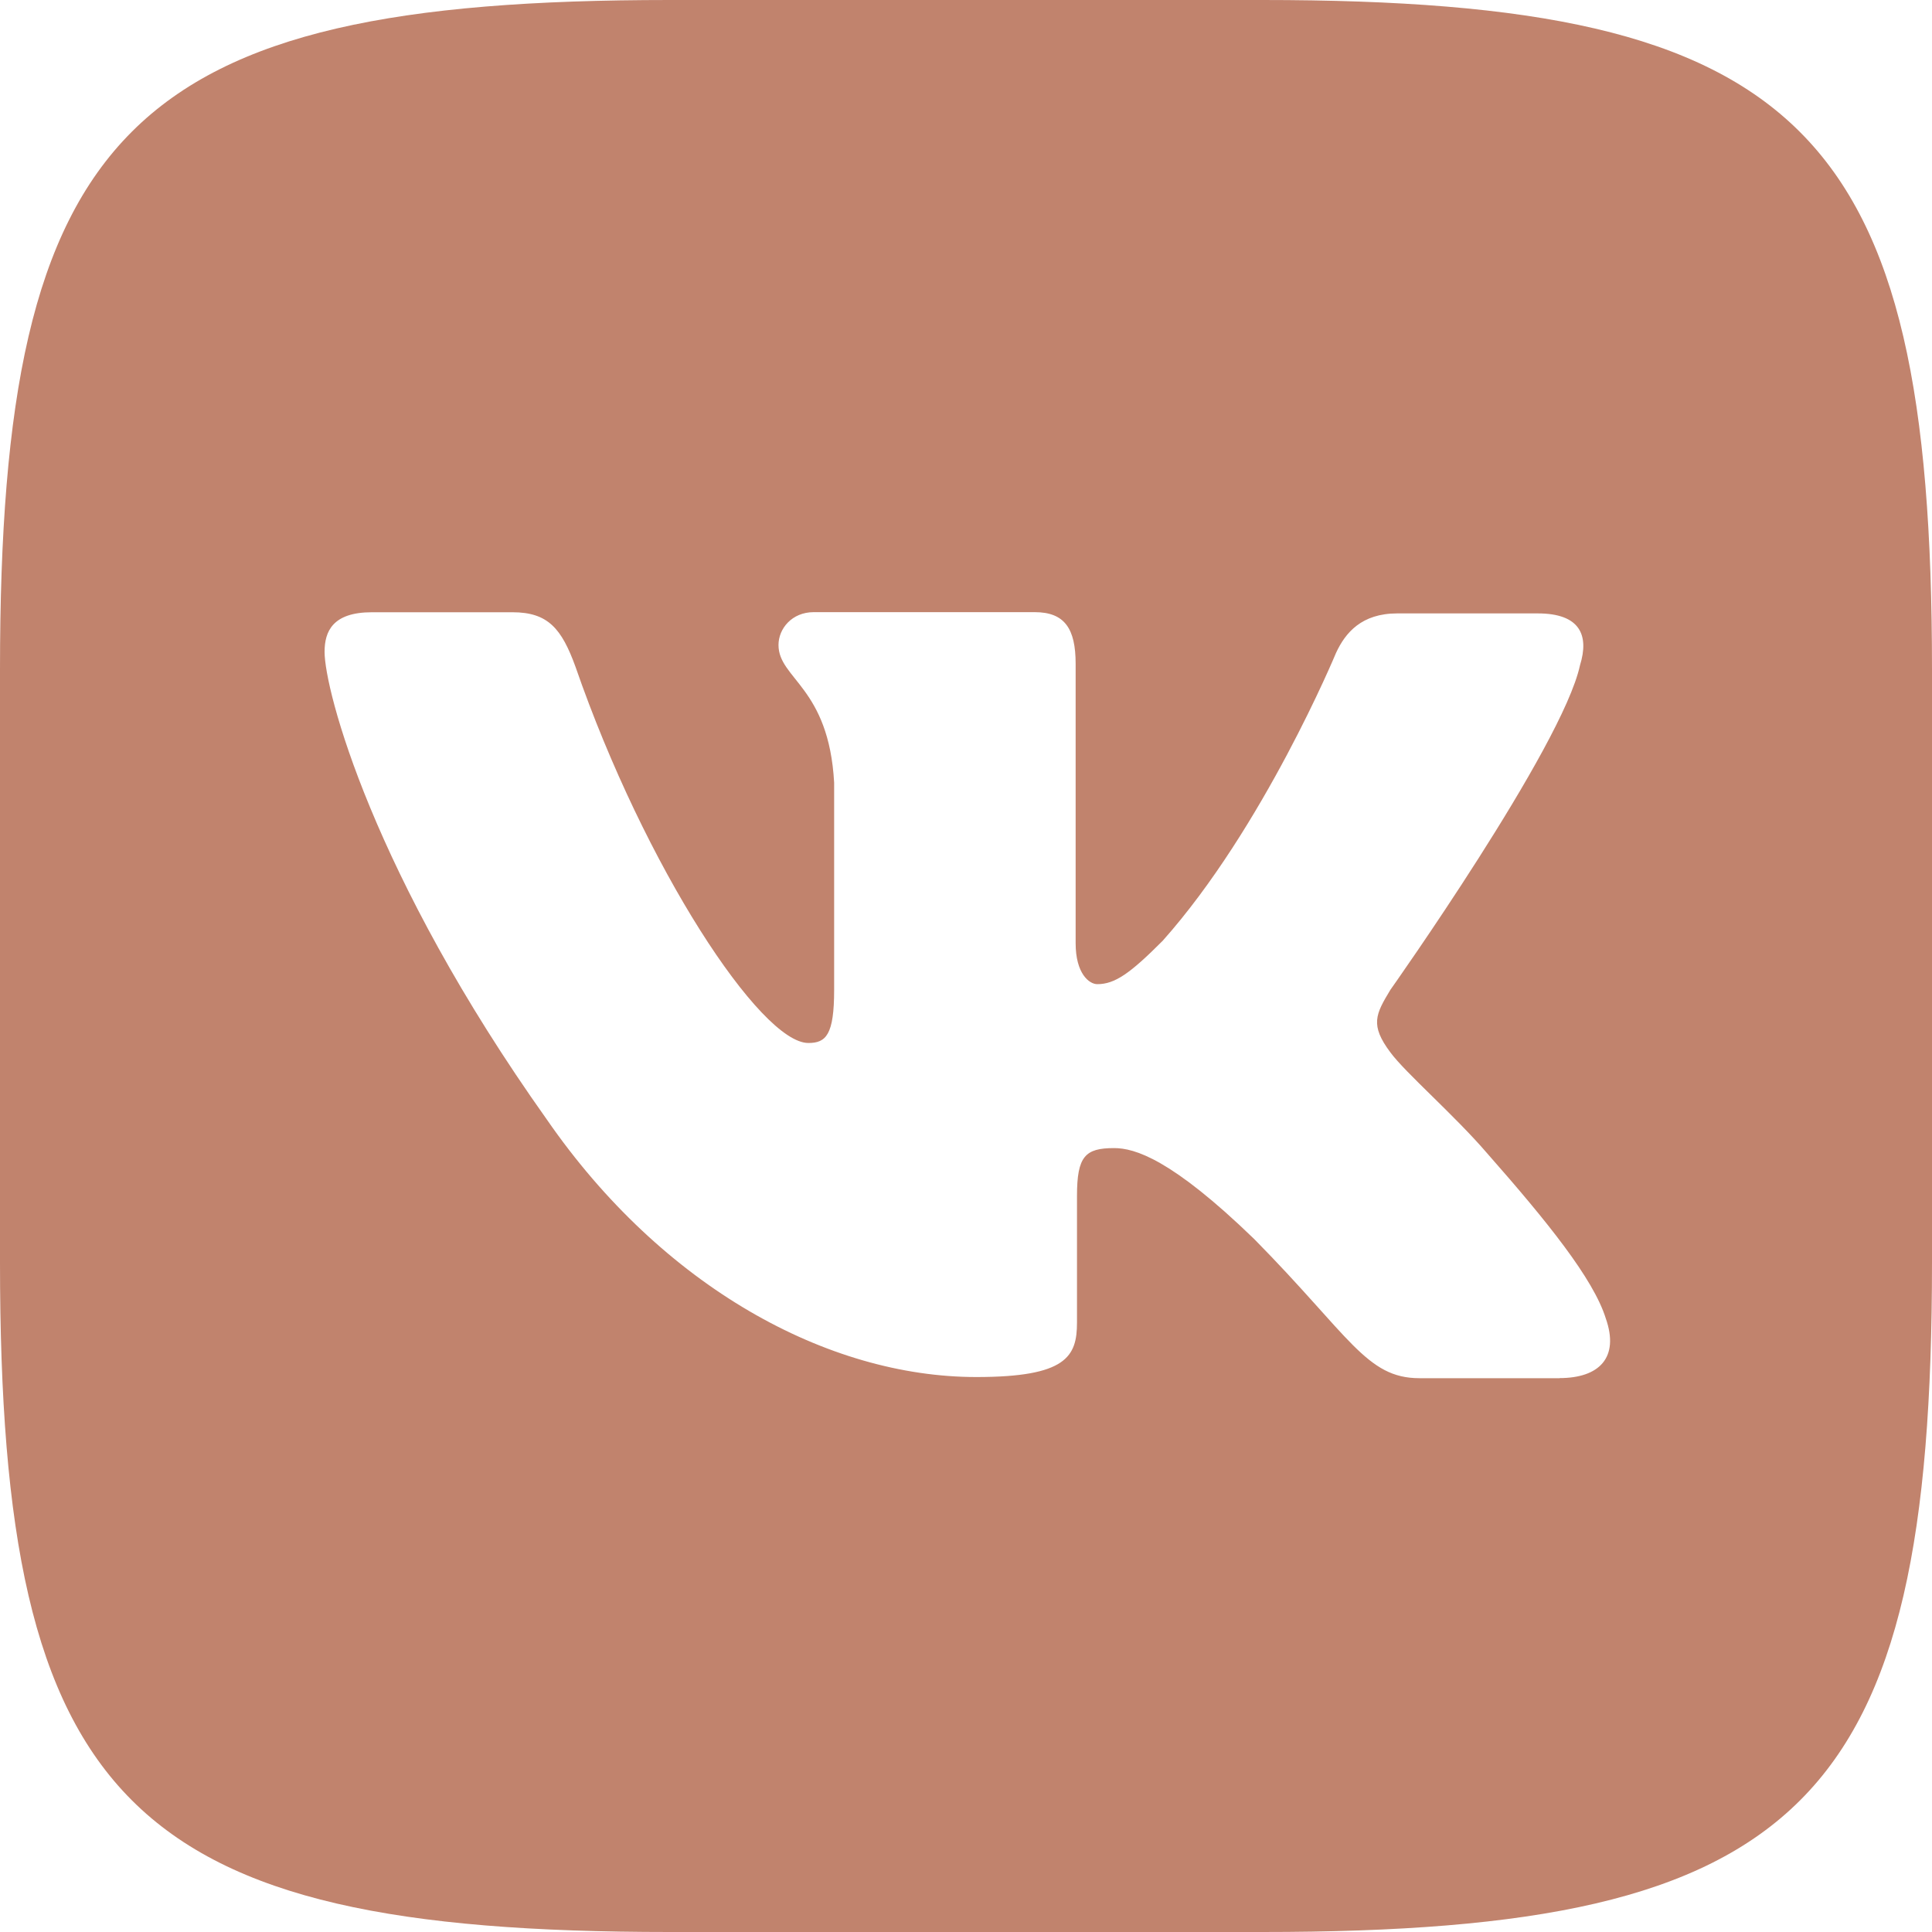
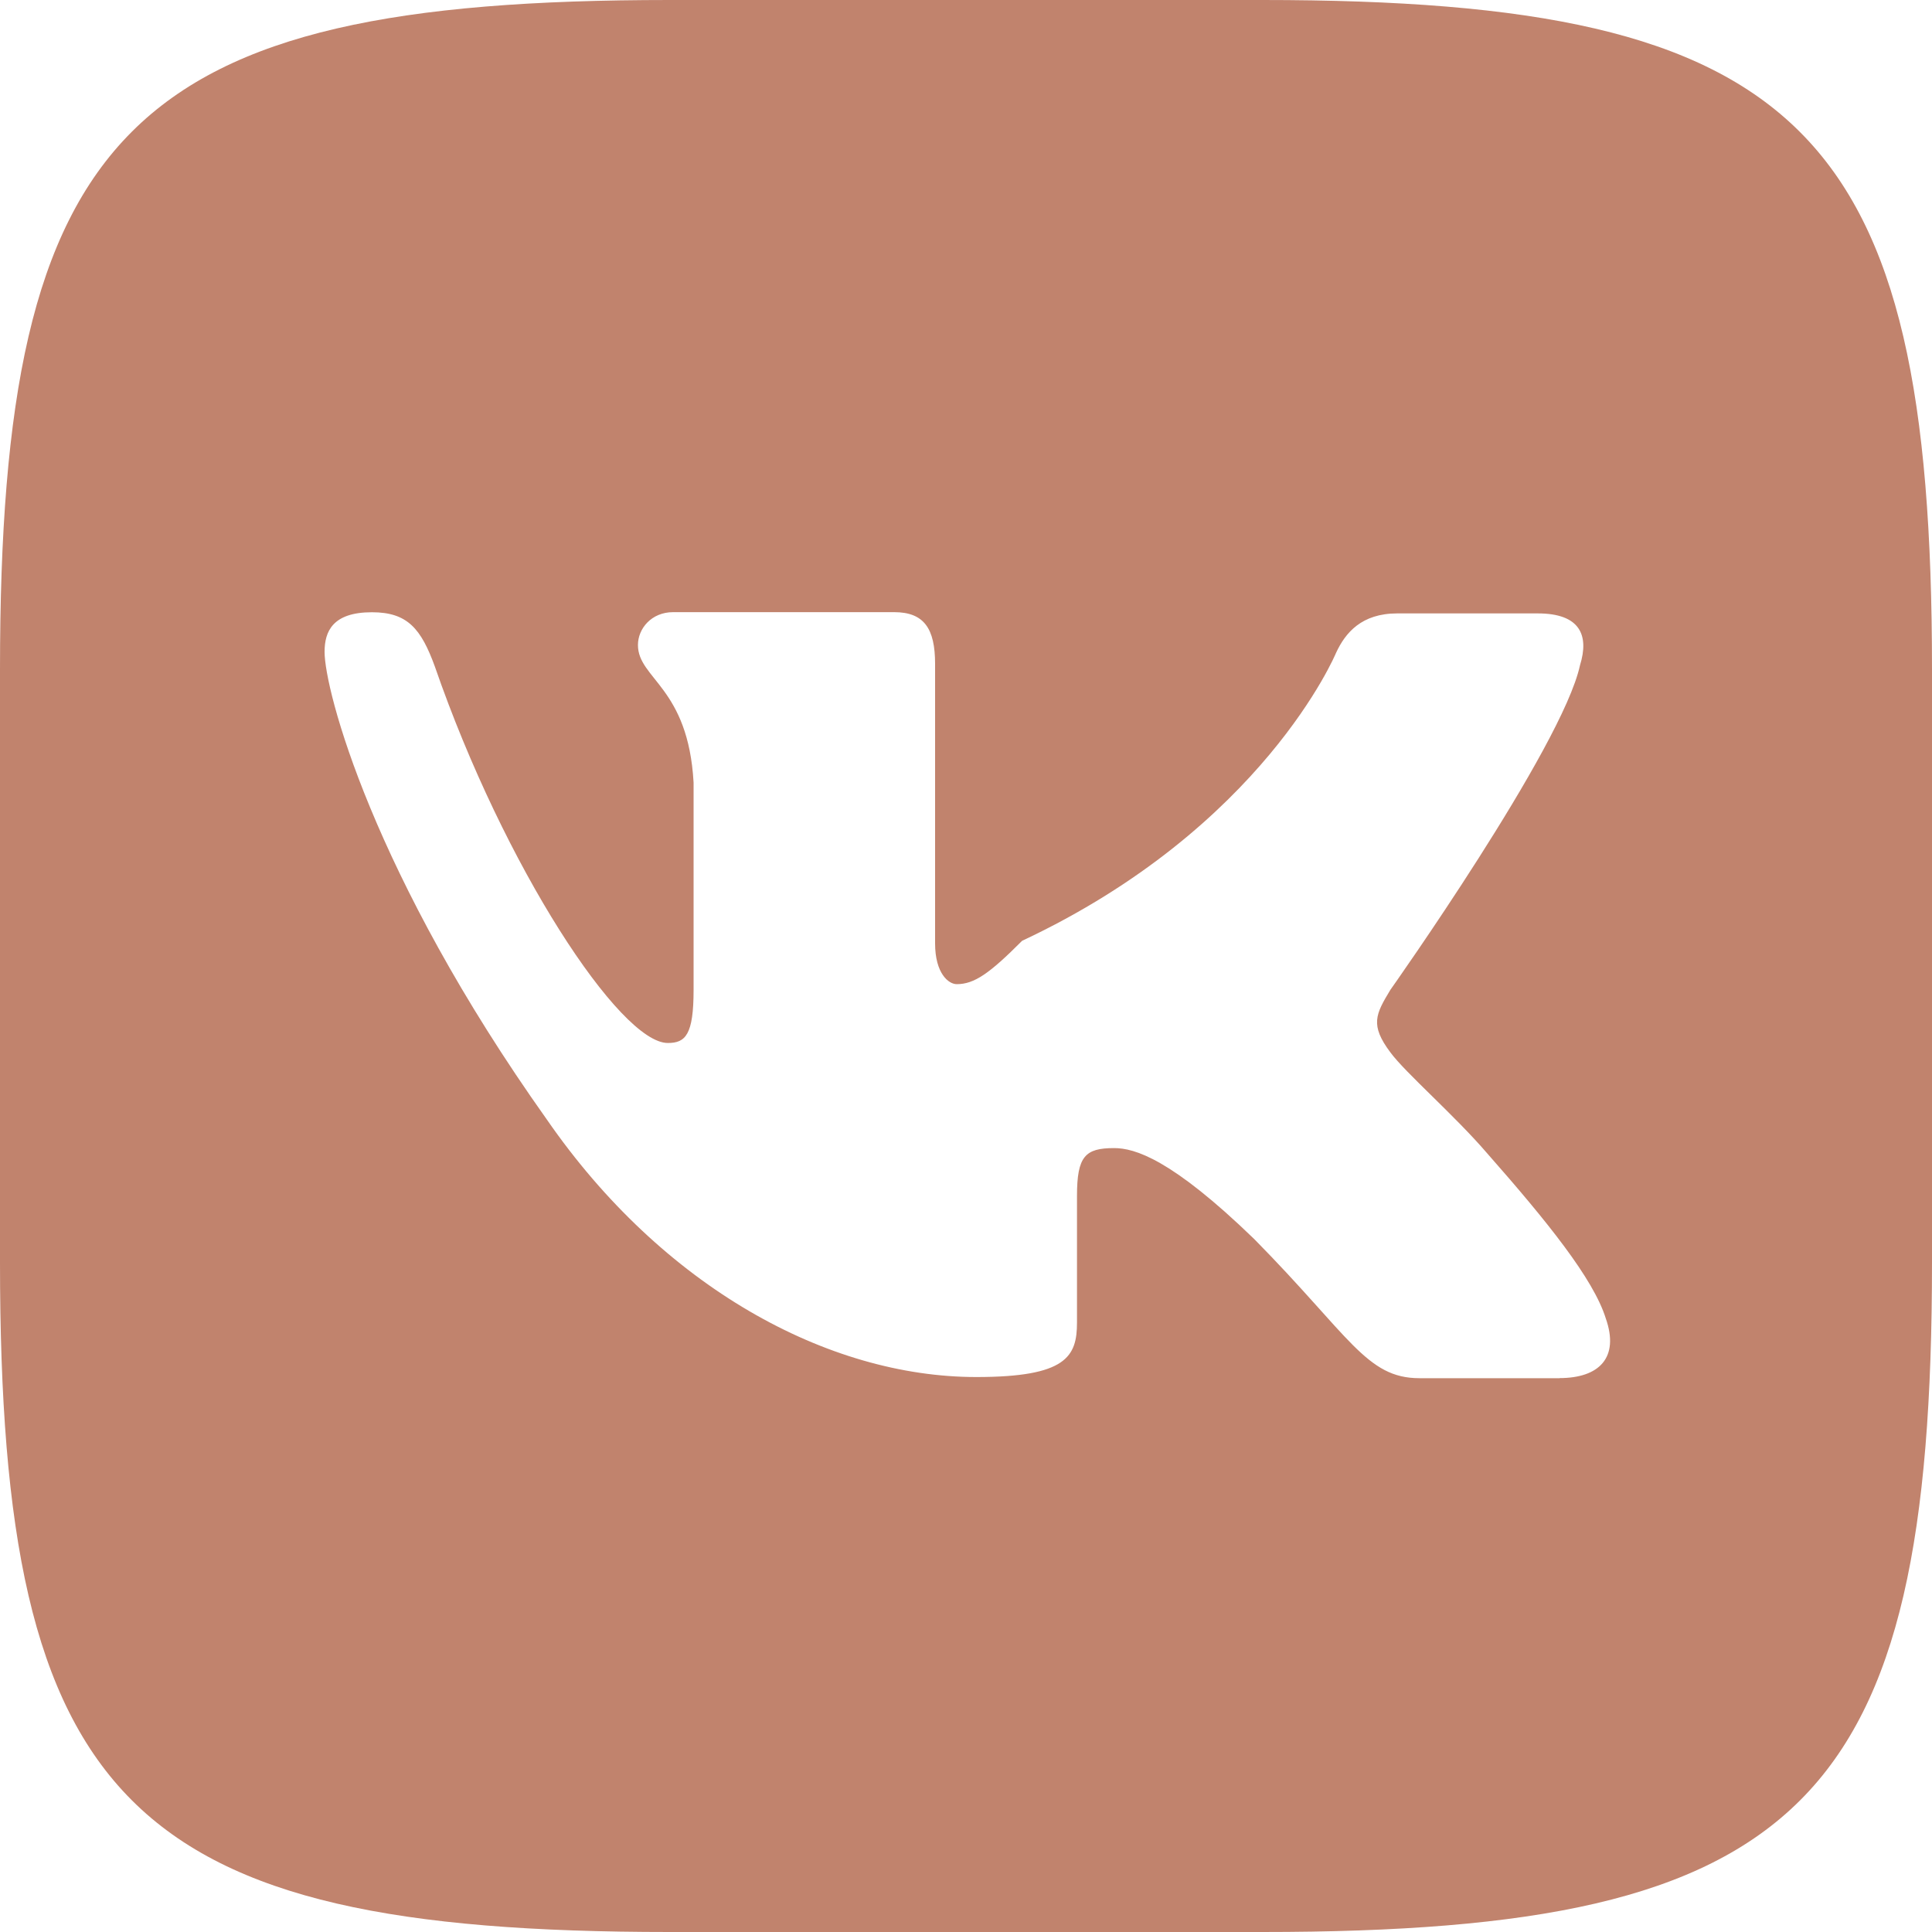
<svg xmlns="http://www.w3.org/2000/svg" width="20" height="20" fill="none">
-   <path d="M13.07 0H6.93C1.328 0 0 1.328 0 6.93v6.14C0 18.672 1.328 20 6.93 20h6.14c5.602 0 6.93-1.328 6.93-6.93V6.93C20 1.328 18.659 0 13.07 0zm3.076 14.267h-1.452c-.55 0-.72-.436-1.709-1.439-.86-.833-1.24-.943-1.452-.943-.299 0-.384.084-.384.495v1.311c0 .352-.11.564-1.042.564-1.54 0-3.248-.932-4.447-2.667-1.806-2.542-2.3-4.446-2.3-4.84 0-.212.084-.41.49-.41h1.455c.369 0 .509.17.652.563.719 2.077 1.917 3.896 2.411 3.896.183 0 .267-.084.267-.55V8.102c-.055-.99-.576-1.074-.576-1.425 0-.17.14-.34.364-.34h2.288c.31 0 .424.17.424.535v2.893c0 .313.14.423.224.423.182 0 .339-.11.677-.449C13.08 8.567 13.83 6.76 13.83 6.76c.097-.211.266-.41.634-.41h1.455c.437 0 .534.225.437.537-.183.847-1.963 3.36-1.963 3.36-.153.253-.212.364 0 .647.156.212.664.651 1.002 1.045.622.706 1.1 1.299 1.228 1.709.143.407-.069.618-.48.618l.003.001z" fill="#C1836D" />
+   <path d="M13.07 0H6.93C1.328 0 0 1.328 0 6.93v6.14C0 18.672 1.328 20 6.93 20h6.14c5.602 0 6.93-1.328 6.93-6.93V6.93C20 1.328 18.659 0 13.07 0zm3.076 14.267h-1.452c-.55 0-.72-.436-1.709-1.439-.86-.833-1.24-.943-1.452-.943-.299 0-.384.084-.384.495v1.311c0 .352-.11.564-1.042.564-1.54 0-3.248-.932-4.447-2.667-1.806-2.542-2.3-4.446-2.3-4.84 0-.212.084-.41.49-.41c.369 0 .509.17.652.563.719 2.077 1.917 3.896 2.411 3.896.183 0 .267-.084.267-.55V8.102c-.055-.99-.576-1.074-.576-1.425 0-.17.14-.34.364-.34h2.288c.31 0 .424.17.424.535v2.893c0 .313.14.423.224.423.182 0 .339-.11.677-.449C13.08 8.567 13.83 6.76 13.83 6.76c.097-.211.266-.41.634-.41h1.455c.437 0 .534.225.437.537-.183.847-1.963 3.36-1.963 3.36-.153.253-.212.364 0 .647.156.212.664.651 1.002 1.045.622.706 1.1 1.299 1.228 1.709.143.407-.069.618-.48.618l.003.001z" fill="#C1836D" />
</svg>